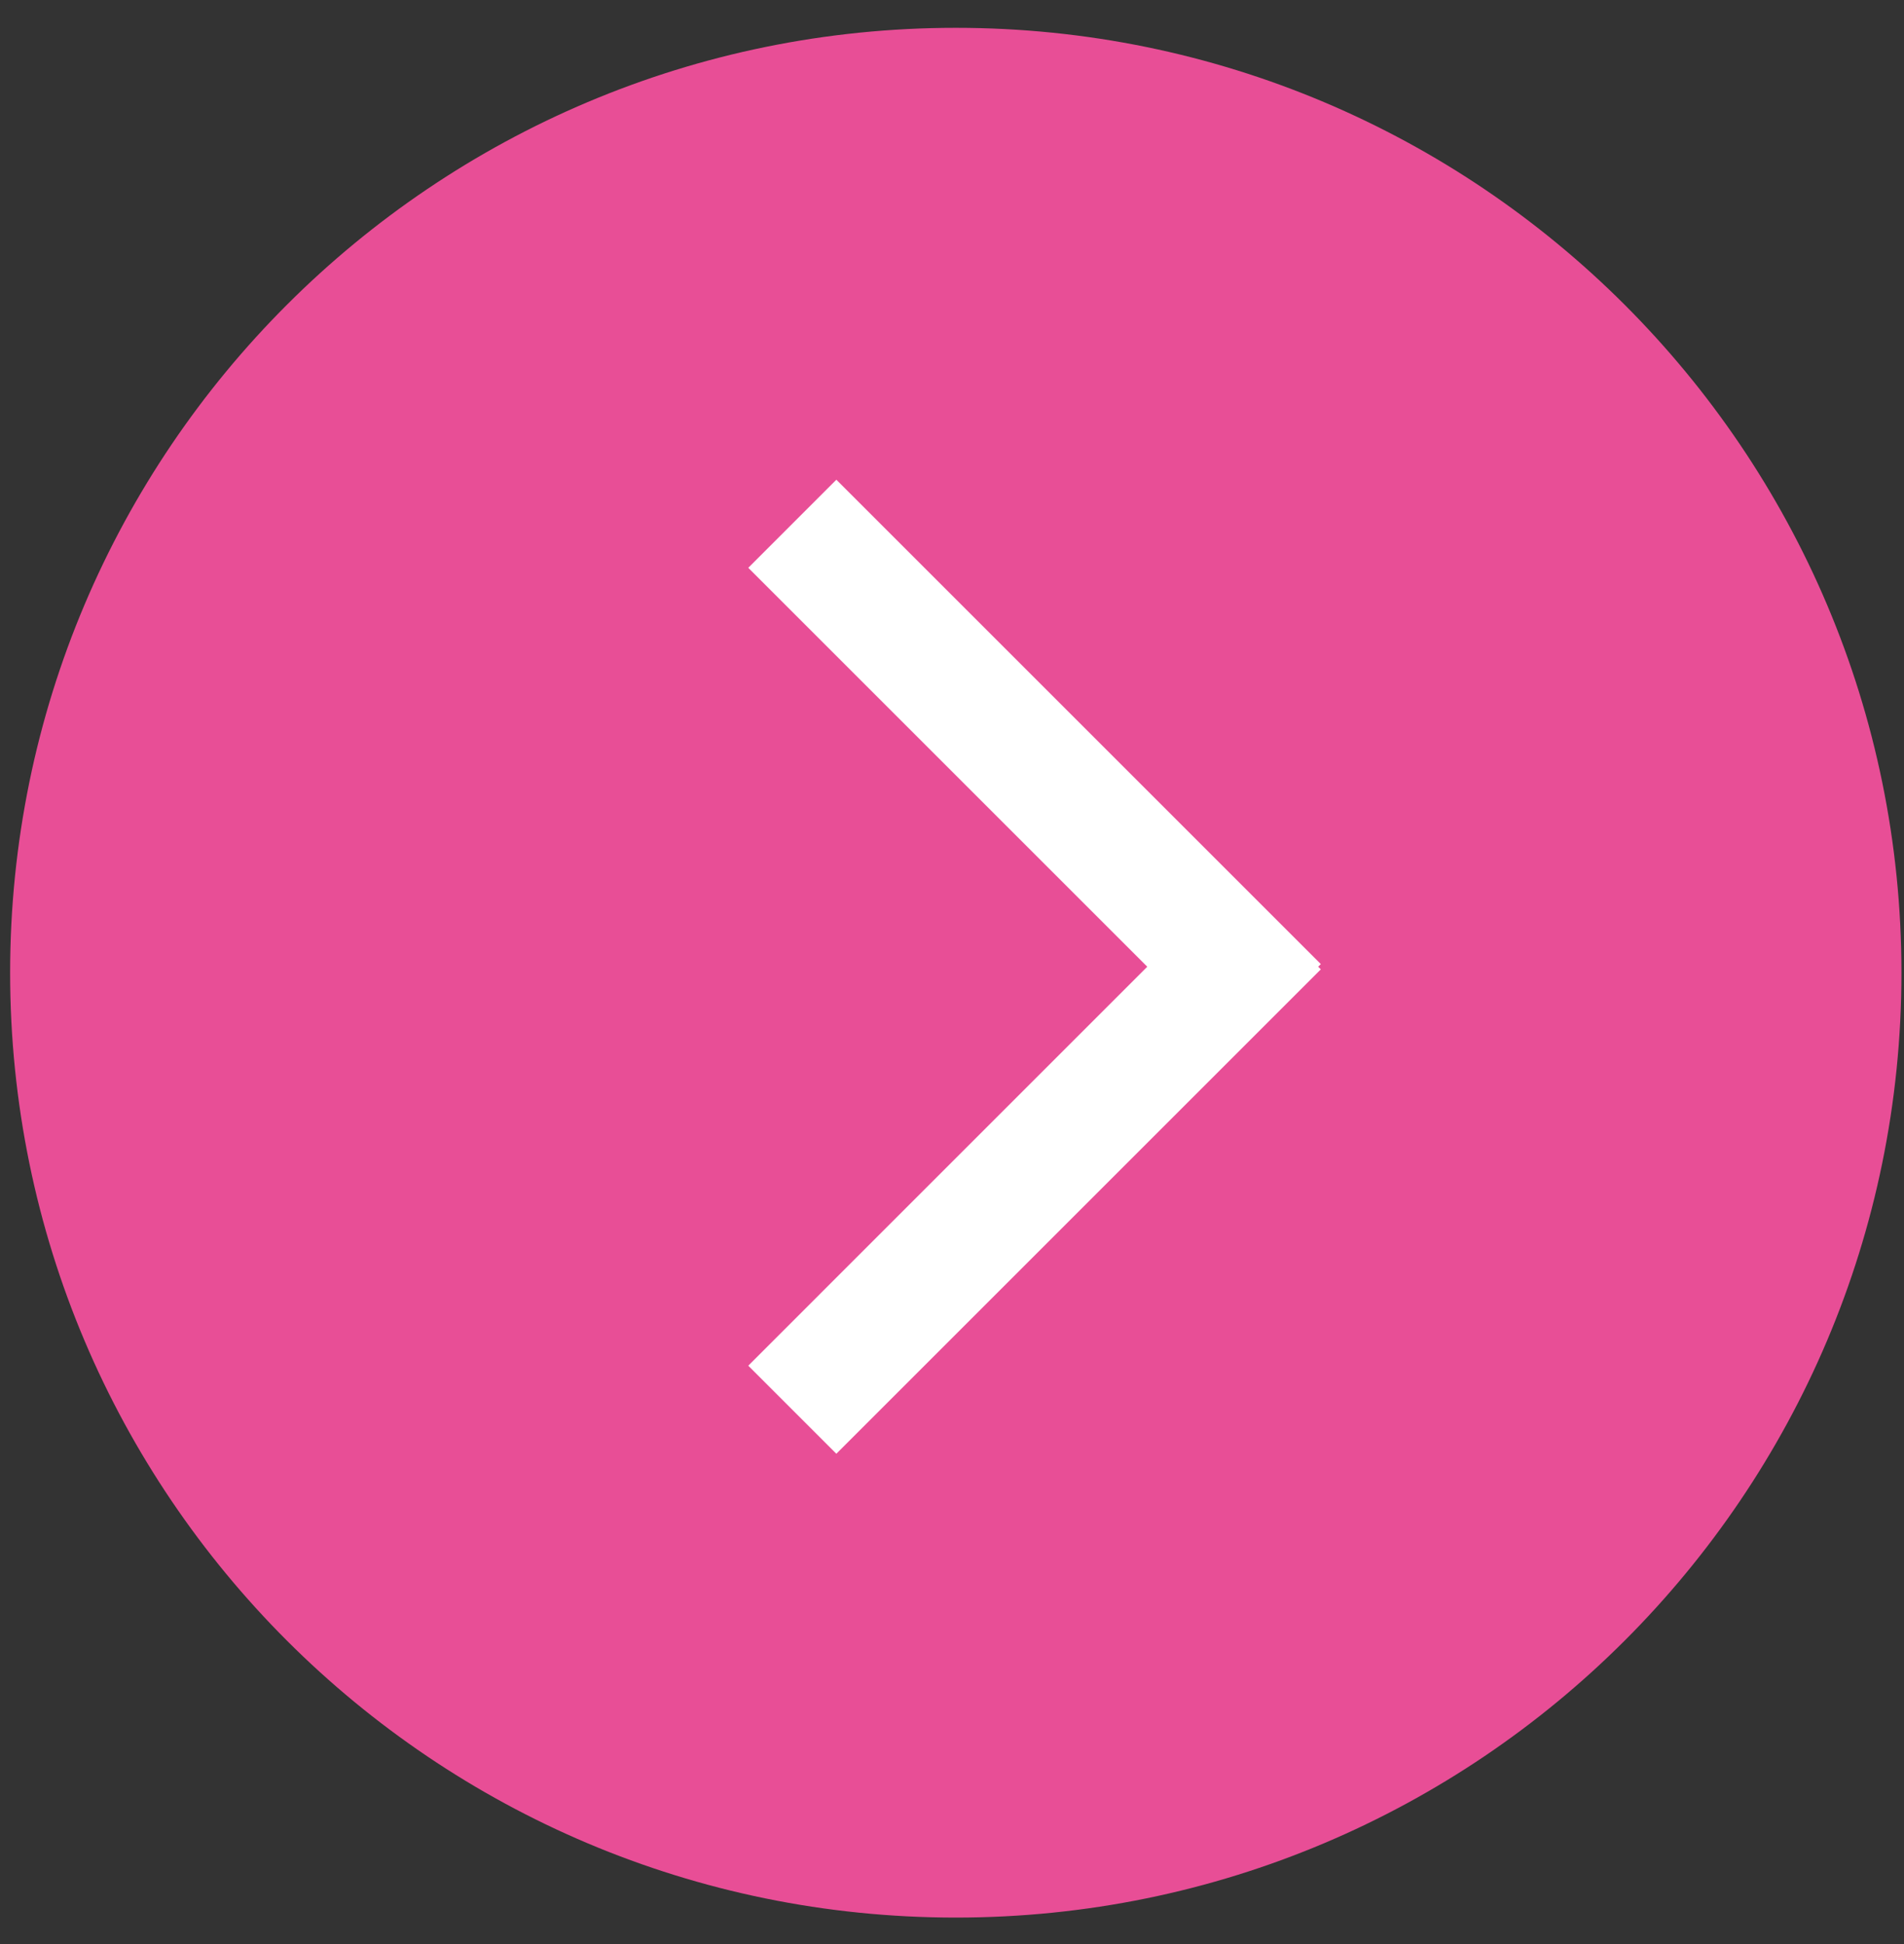
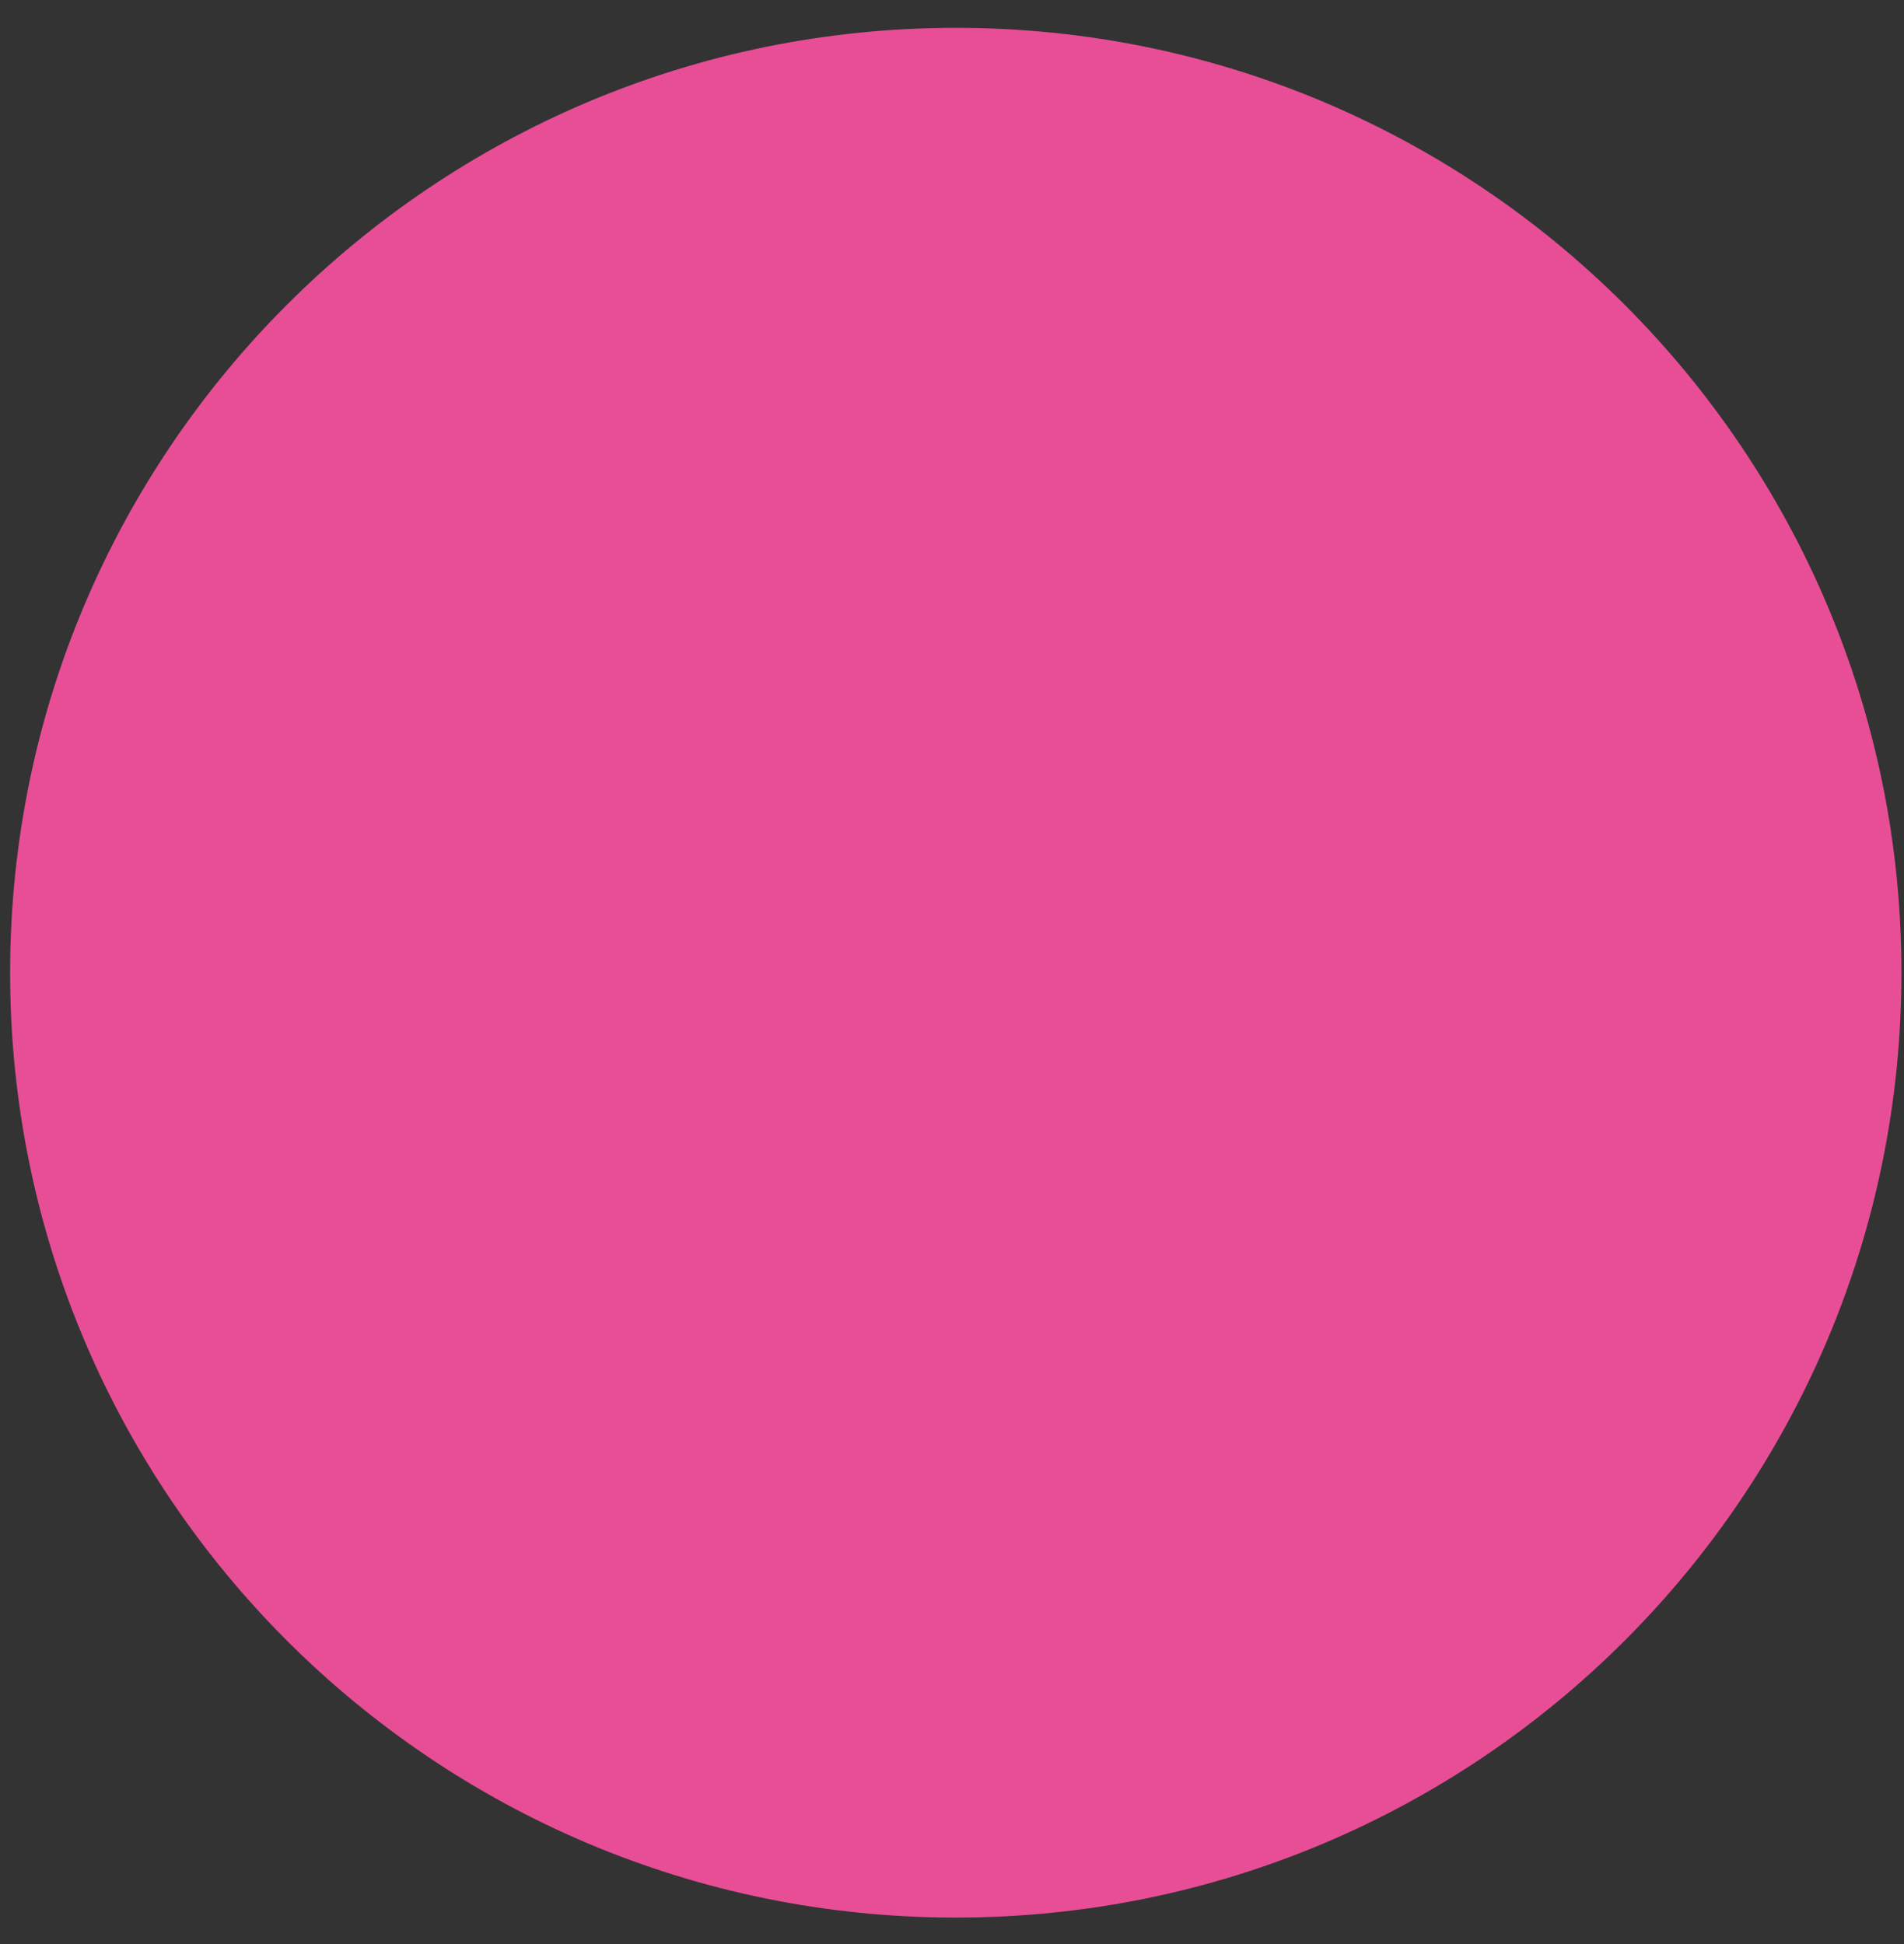
<svg xmlns="http://www.w3.org/2000/svg" width="47" height="48">
  <rect width="100%" height="100%" fill="#333333" stroke="none" />
-   <path fill="#e84e96" fill-rule="evenodd" d="M23.594.687c12.892 0 23.343 10.445 23.343 23.329 0 12.883-10.451 23.328-23.343 23.328C10.701 47.344.25 36.899.25 24.016.25 11.132 10.701.687 23.594.687z" />
-   <path fill="#FFF" fill-rule="evenodd" d="M32.604 23.933L20.645 35.892l-2.174-2.174 9.849-9.85-9.849-9.849 2.174-2.175 11.959 11.959-.065.065.065.065z" />
+   <path fill="#e84e96" fill-rule="evenodd" d="M23.594.687c12.892 0 23.343 10.445 23.343 23.329 0 12.883-10.451 23.328-23.343 23.328C10.701 47.344.25 36.899.25 24.016.25 11.132 10.701.687 23.594.687" />
</svg>